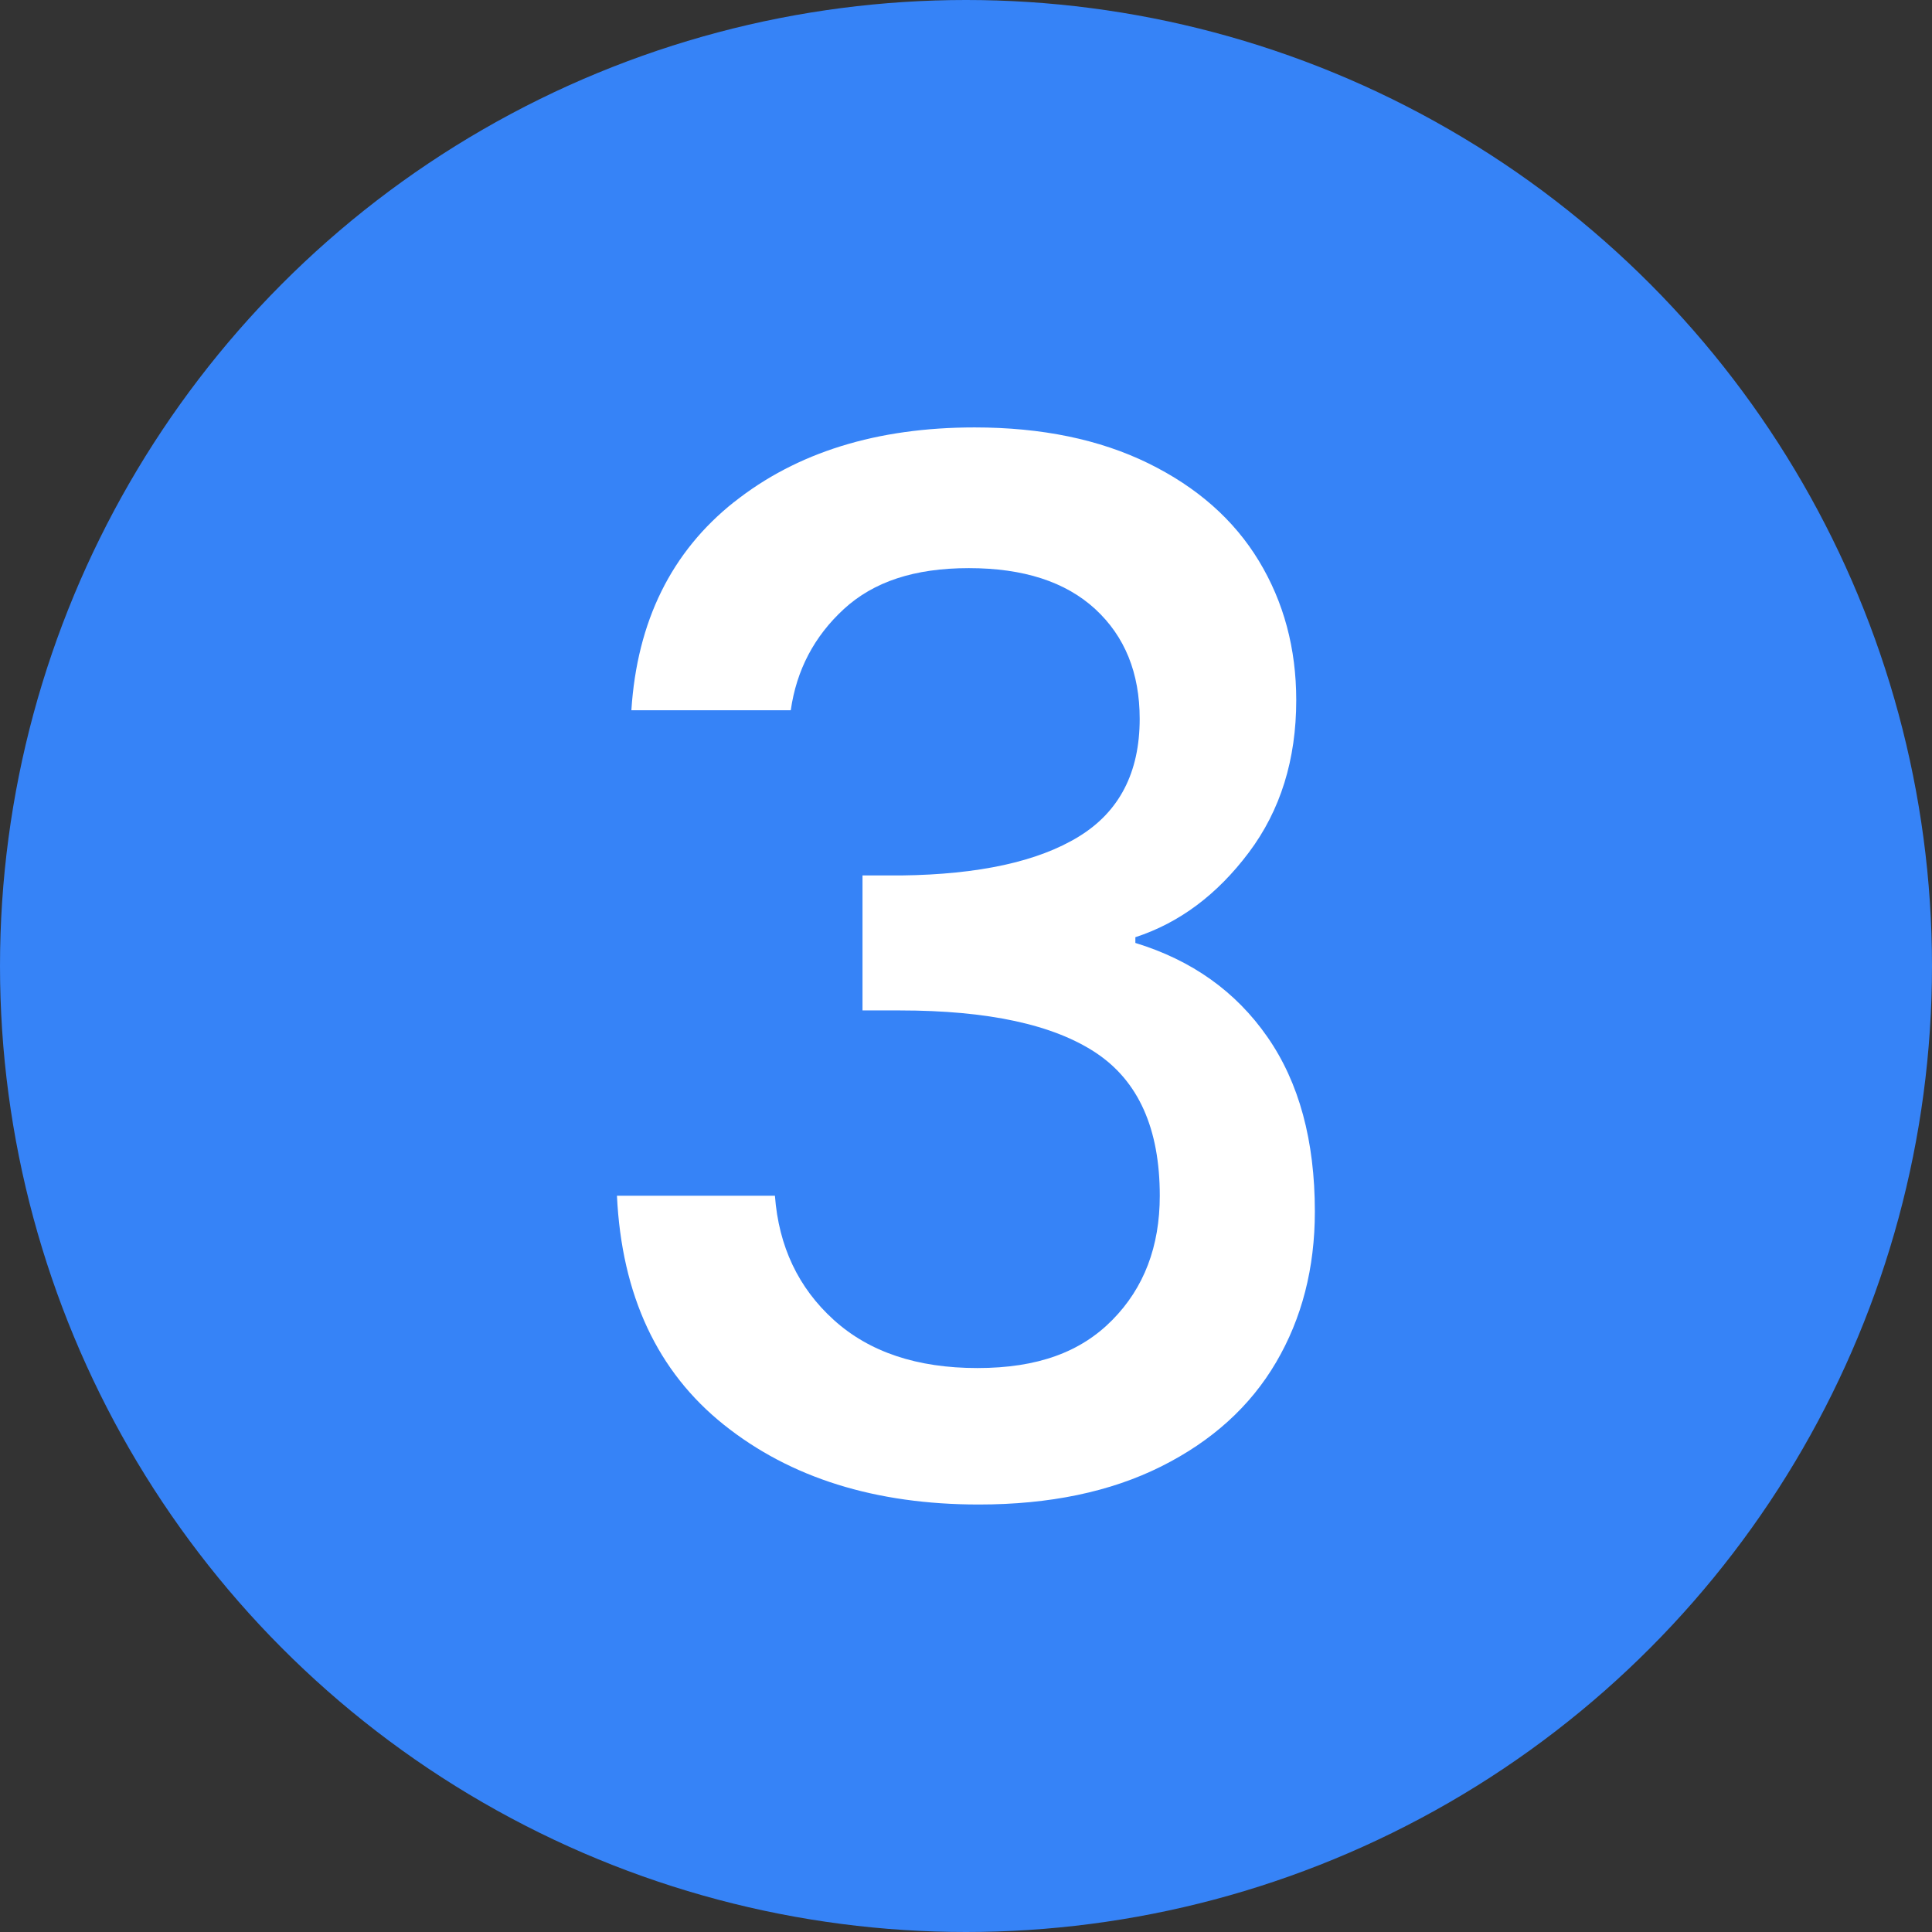
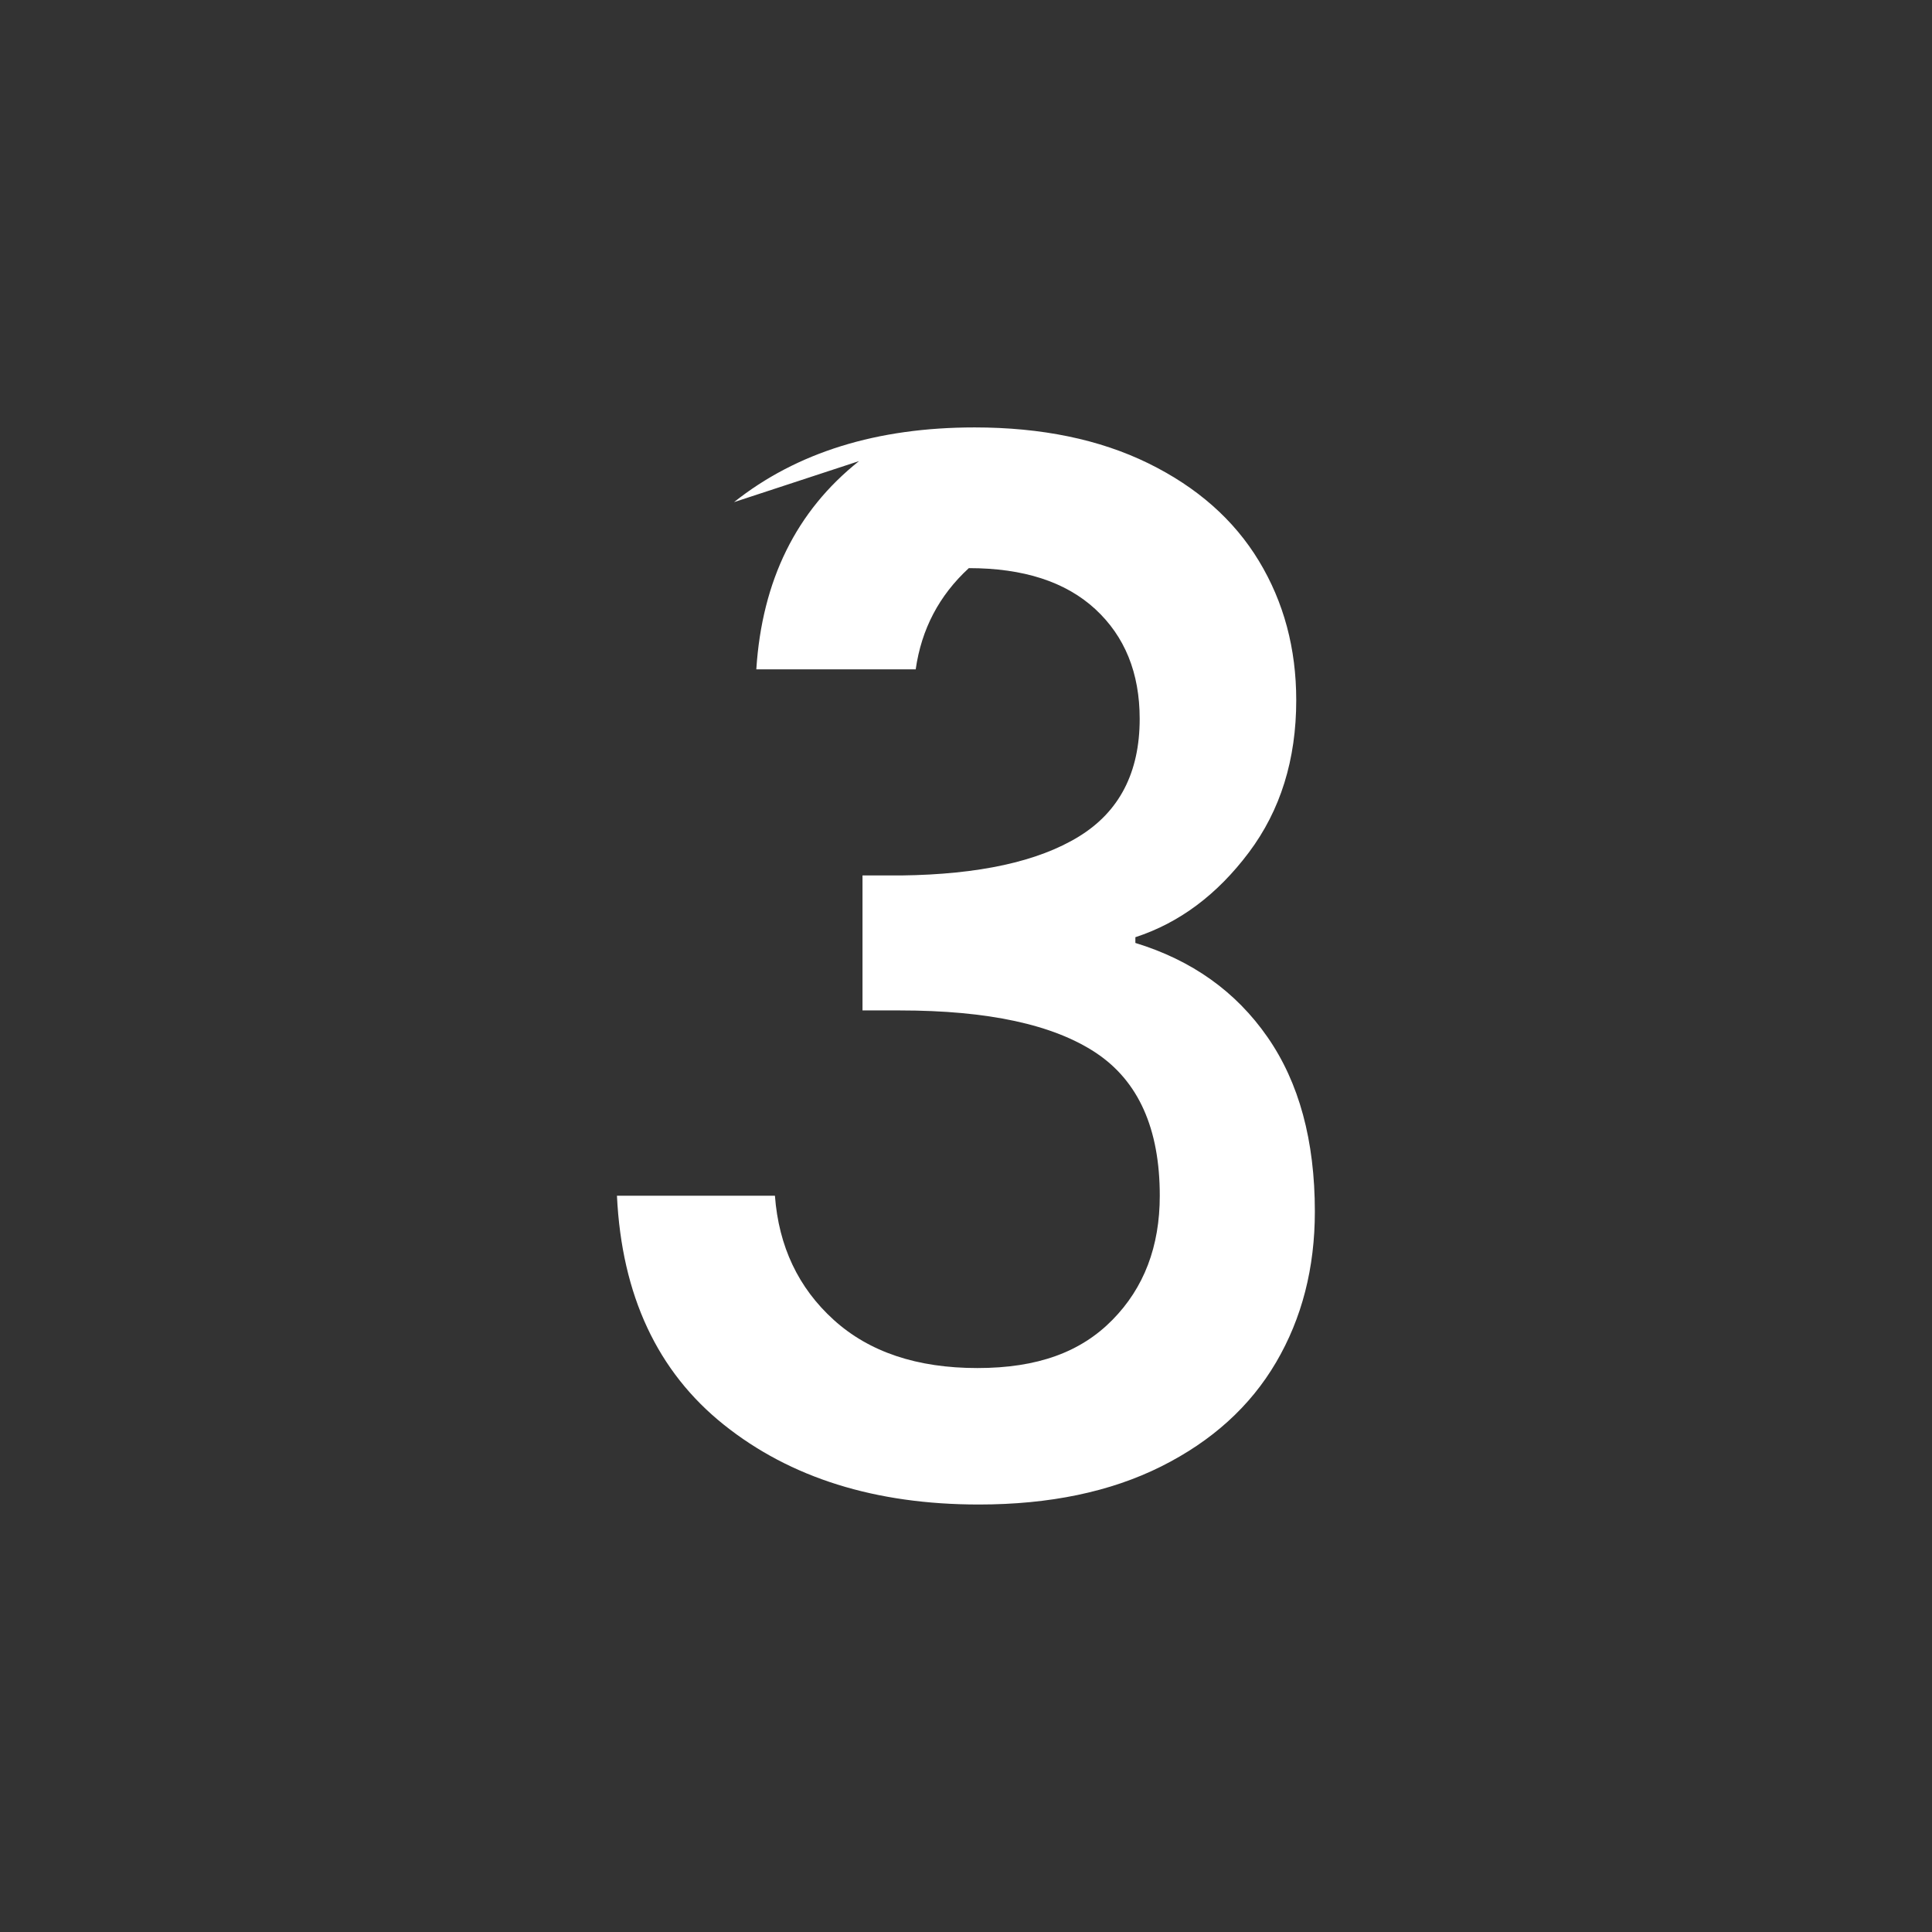
<svg xmlns="http://www.w3.org/2000/svg" id="Capa_1" data-name="Capa 1" viewBox="0 0 300 300">
  <rect x="0" y="0" width="300" height="300" fill="#333333" stroke="none" />
  <defs>
    <style>
      .cls-1 {
        fill: #fff;
      }

      .cls-2 {
        fill: #3683f7;
      }
    </style>
  </defs>
-   <circle class="cls-2" cx="150" cy="150" r="150" />
-   <path class="cls-1" d="M113.98,77.97c9.73-7.73,22.19-11.6,37.35-11.6,10.41,0,19.4,1.86,26.98,5.57,7.58,3.72,13.3,8.77,17.17,15.16,3.87,6.39,5.8,13.6,5.8,21.63,0,9.22-2.45,17.1-7.36,23.64-4.91,6.54-10.78,10.93-17.62,13.16v.89c8.77,2.68,15.61,7.55,20.51,14.61,4.91,7.06,7.36,16.09,7.36,27.1,0,8.77-2.01,16.58-6.02,23.41-4.01,6.84-9.96,12.23-17.84,16.17-7.88,3.94-17.32,5.91-28.32,5.91-16.06,0-29.25-4.13-39.58-12.38s-15.87-20.11-16.61-35.57h24.53c.59,7.88,3.64,14.31,9.14,19.29,5.5,4.98,12.93,7.47,22.3,7.47s16.06-2.49,20.96-7.47c4.91-4.98,7.36-11.41,7.36-19.29,0-10.41-3.31-17.8-9.92-22.19-6.62-4.39-16.76-6.58-30.44-6.58h-5.8v-20.96h6.02c12.04-.15,21.22-2.15,27.54-6.02,6.32-3.86,9.48-9.96,9.48-18.29,0-7.14-2.31-12.82-6.91-17.06-4.61-4.24-11.15-6.35-19.62-6.35s-14.79,2.12-19.4,6.35c-4.61,4.24-7.36,9.48-8.25,15.72h-24.75c.89-13.83,6.21-24.6,15.95-32.34Z" />
+   <path class="cls-1" d="M113.98,77.97c9.73-7.73,22.19-11.6,37.35-11.6,10.41,0,19.4,1.86,26.98,5.57,7.58,3.72,13.3,8.77,17.17,15.16,3.87,6.39,5.8,13.6,5.8,21.63,0,9.22-2.45,17.1-7.36,23.64-4.91,6.54-10.78,10.93-17.62,13.16v.89c8.77,2.68,15.61,7.55,20.51,14.61,4.91,7.06,7.36,16.09,7.36,27.1,0,8.77-2.01,16.58-6.02,23.41-4.01,6.84-9.96,12.23-17.84,16.17-7.88,3.94-17.32,5.91-28.32,5.91-16.06,0-29.25-4.13-39.58-12.38s-15.87-20.11-16.61-35.57h24.53c.59,7.88,3.64,14.31,9.14,19.29,5.5,4.98,12.93,7.47,22.3,7.47s16.06-2.49,20.96-7.47c4.91-4.98,7.36-11.41,7.36-19.29,0-10.41-3.31-17.8-9.92-22.19-6.62-4.39-16.76-6.58-30.44-6.58h-5.8v-20.96h6.02c12.04-.15,21.22-2.15,27.54-6.02,6.32-3.86,9.48-9.96,9.48-18.29,0-7.14-2.31-12.82-6.91-17.06-4.61-4.24-11.15-6.35-19.62-6.35c-4.61,4.24-7.36,9.48-8.25,15.72h-24.75c.89-13.83,6.21-24.6,15.95-32.34Z" />
</svg>